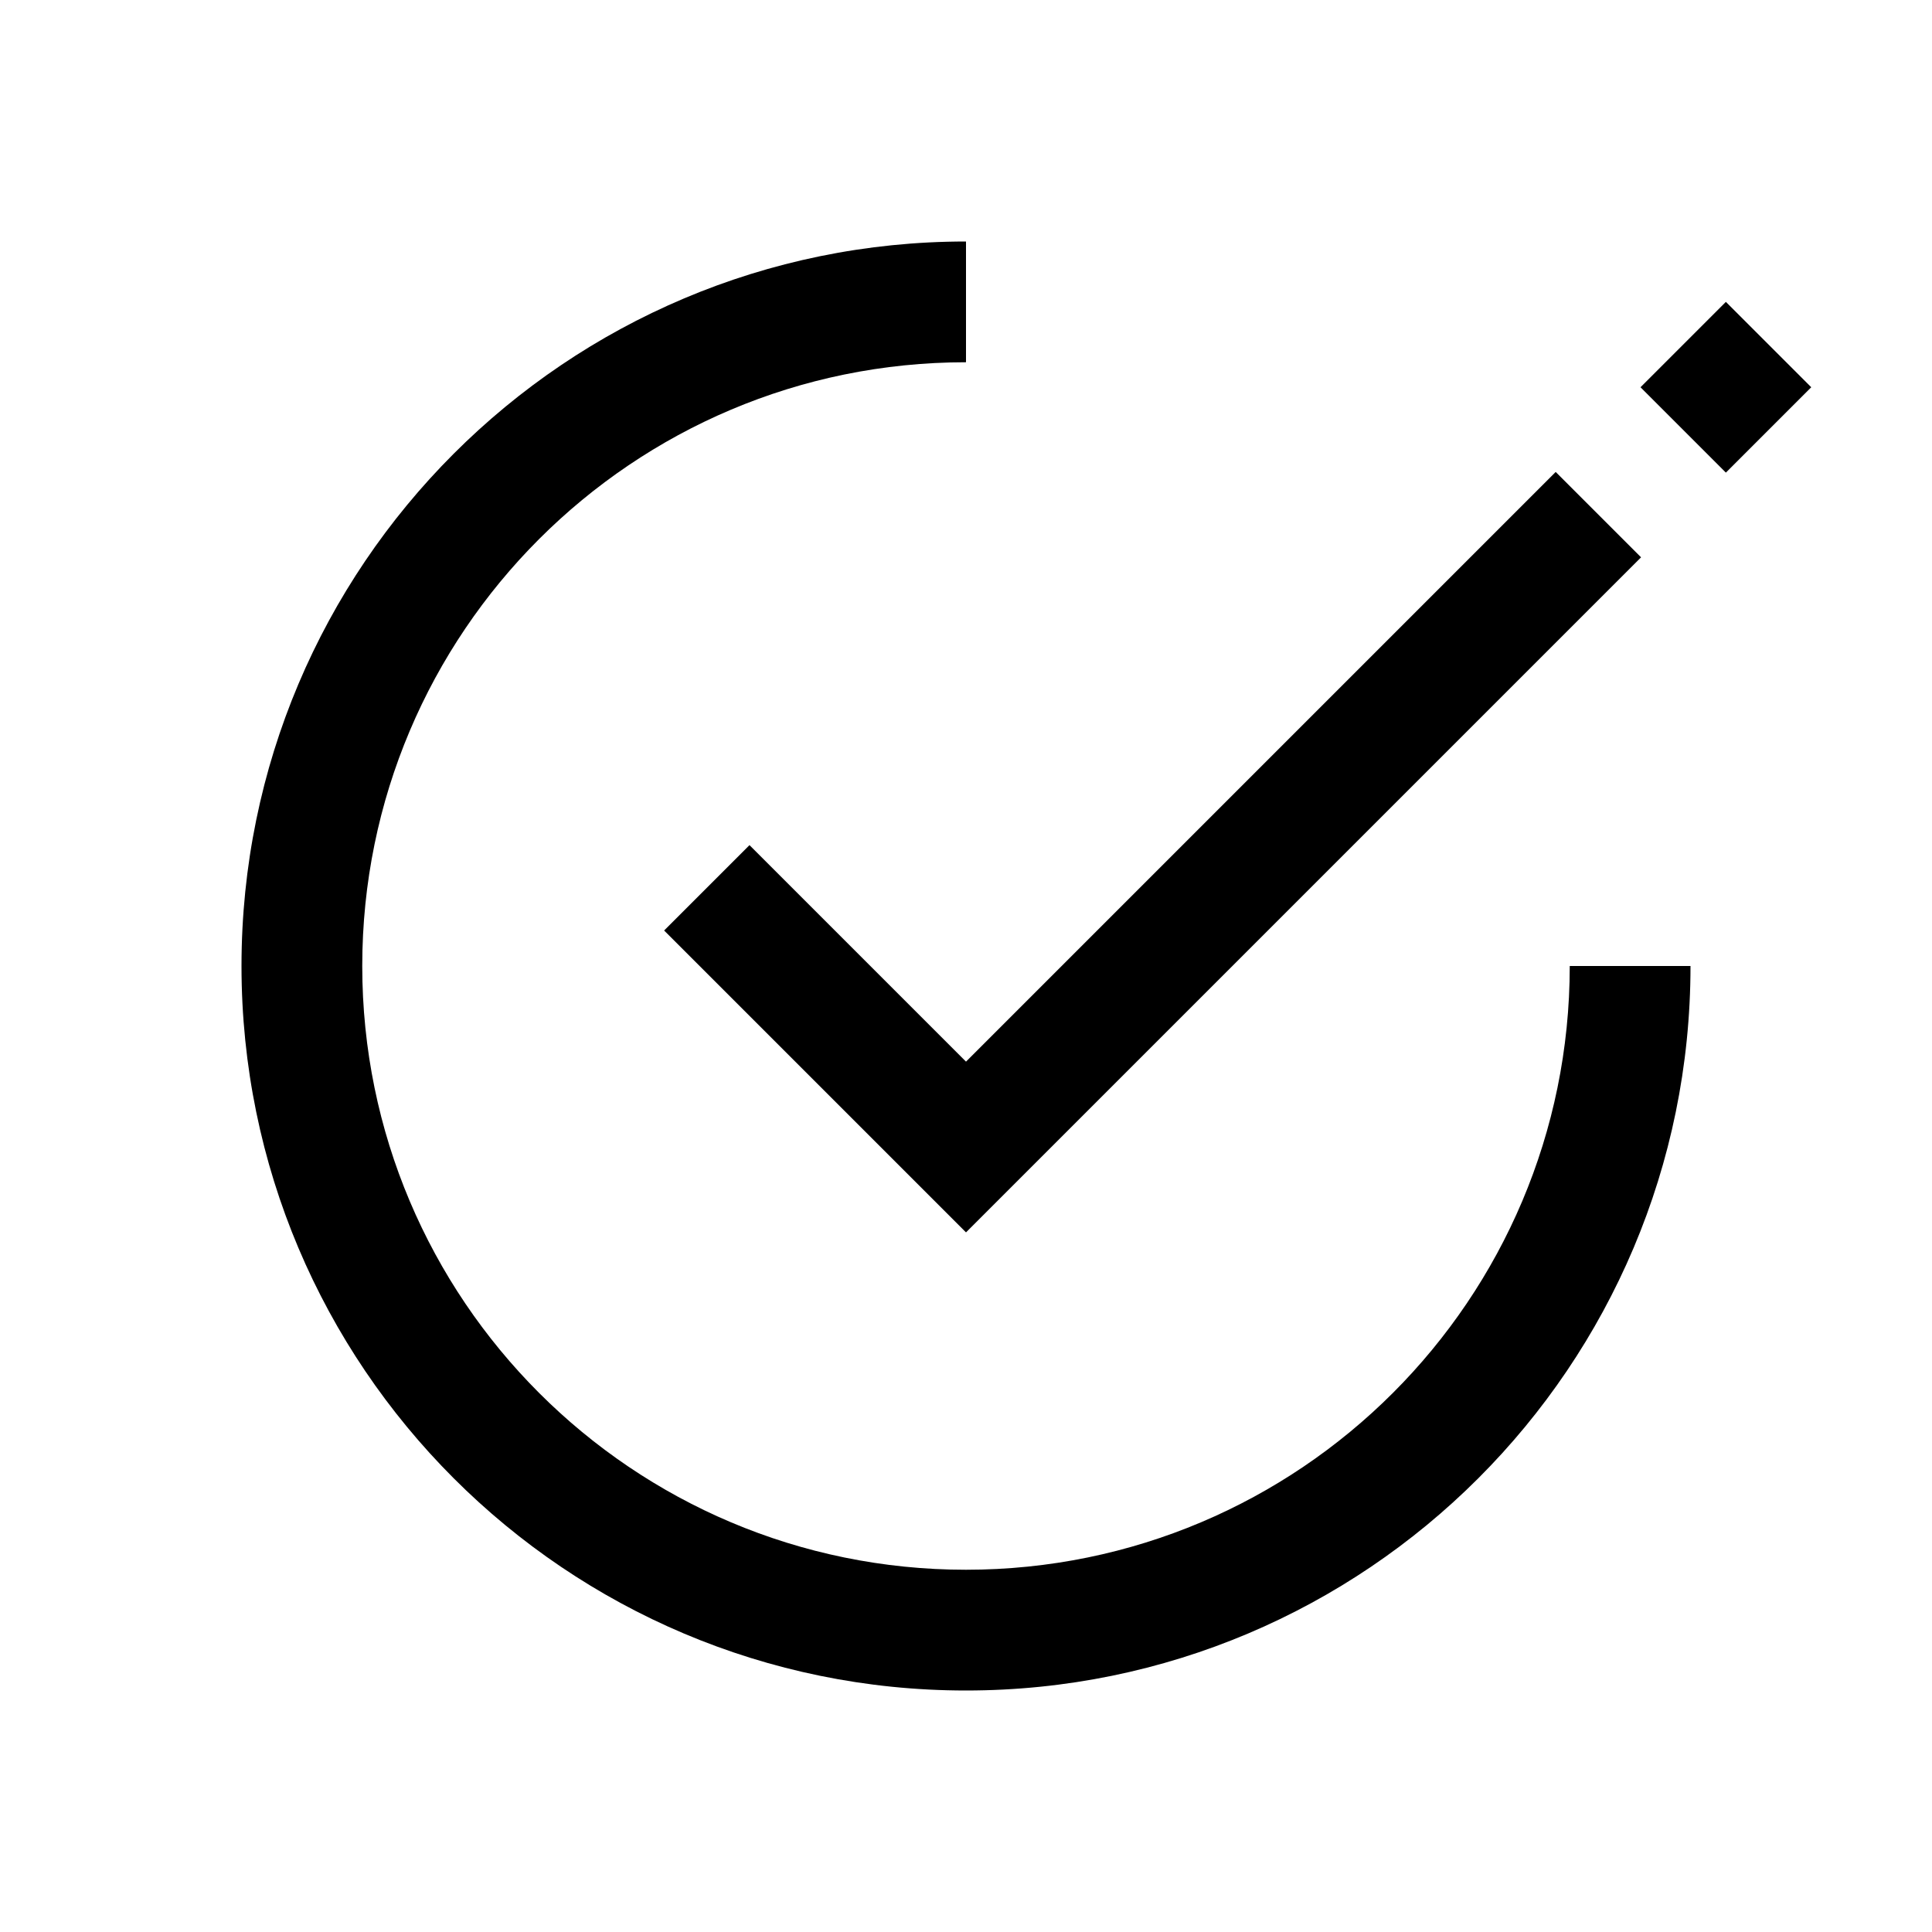
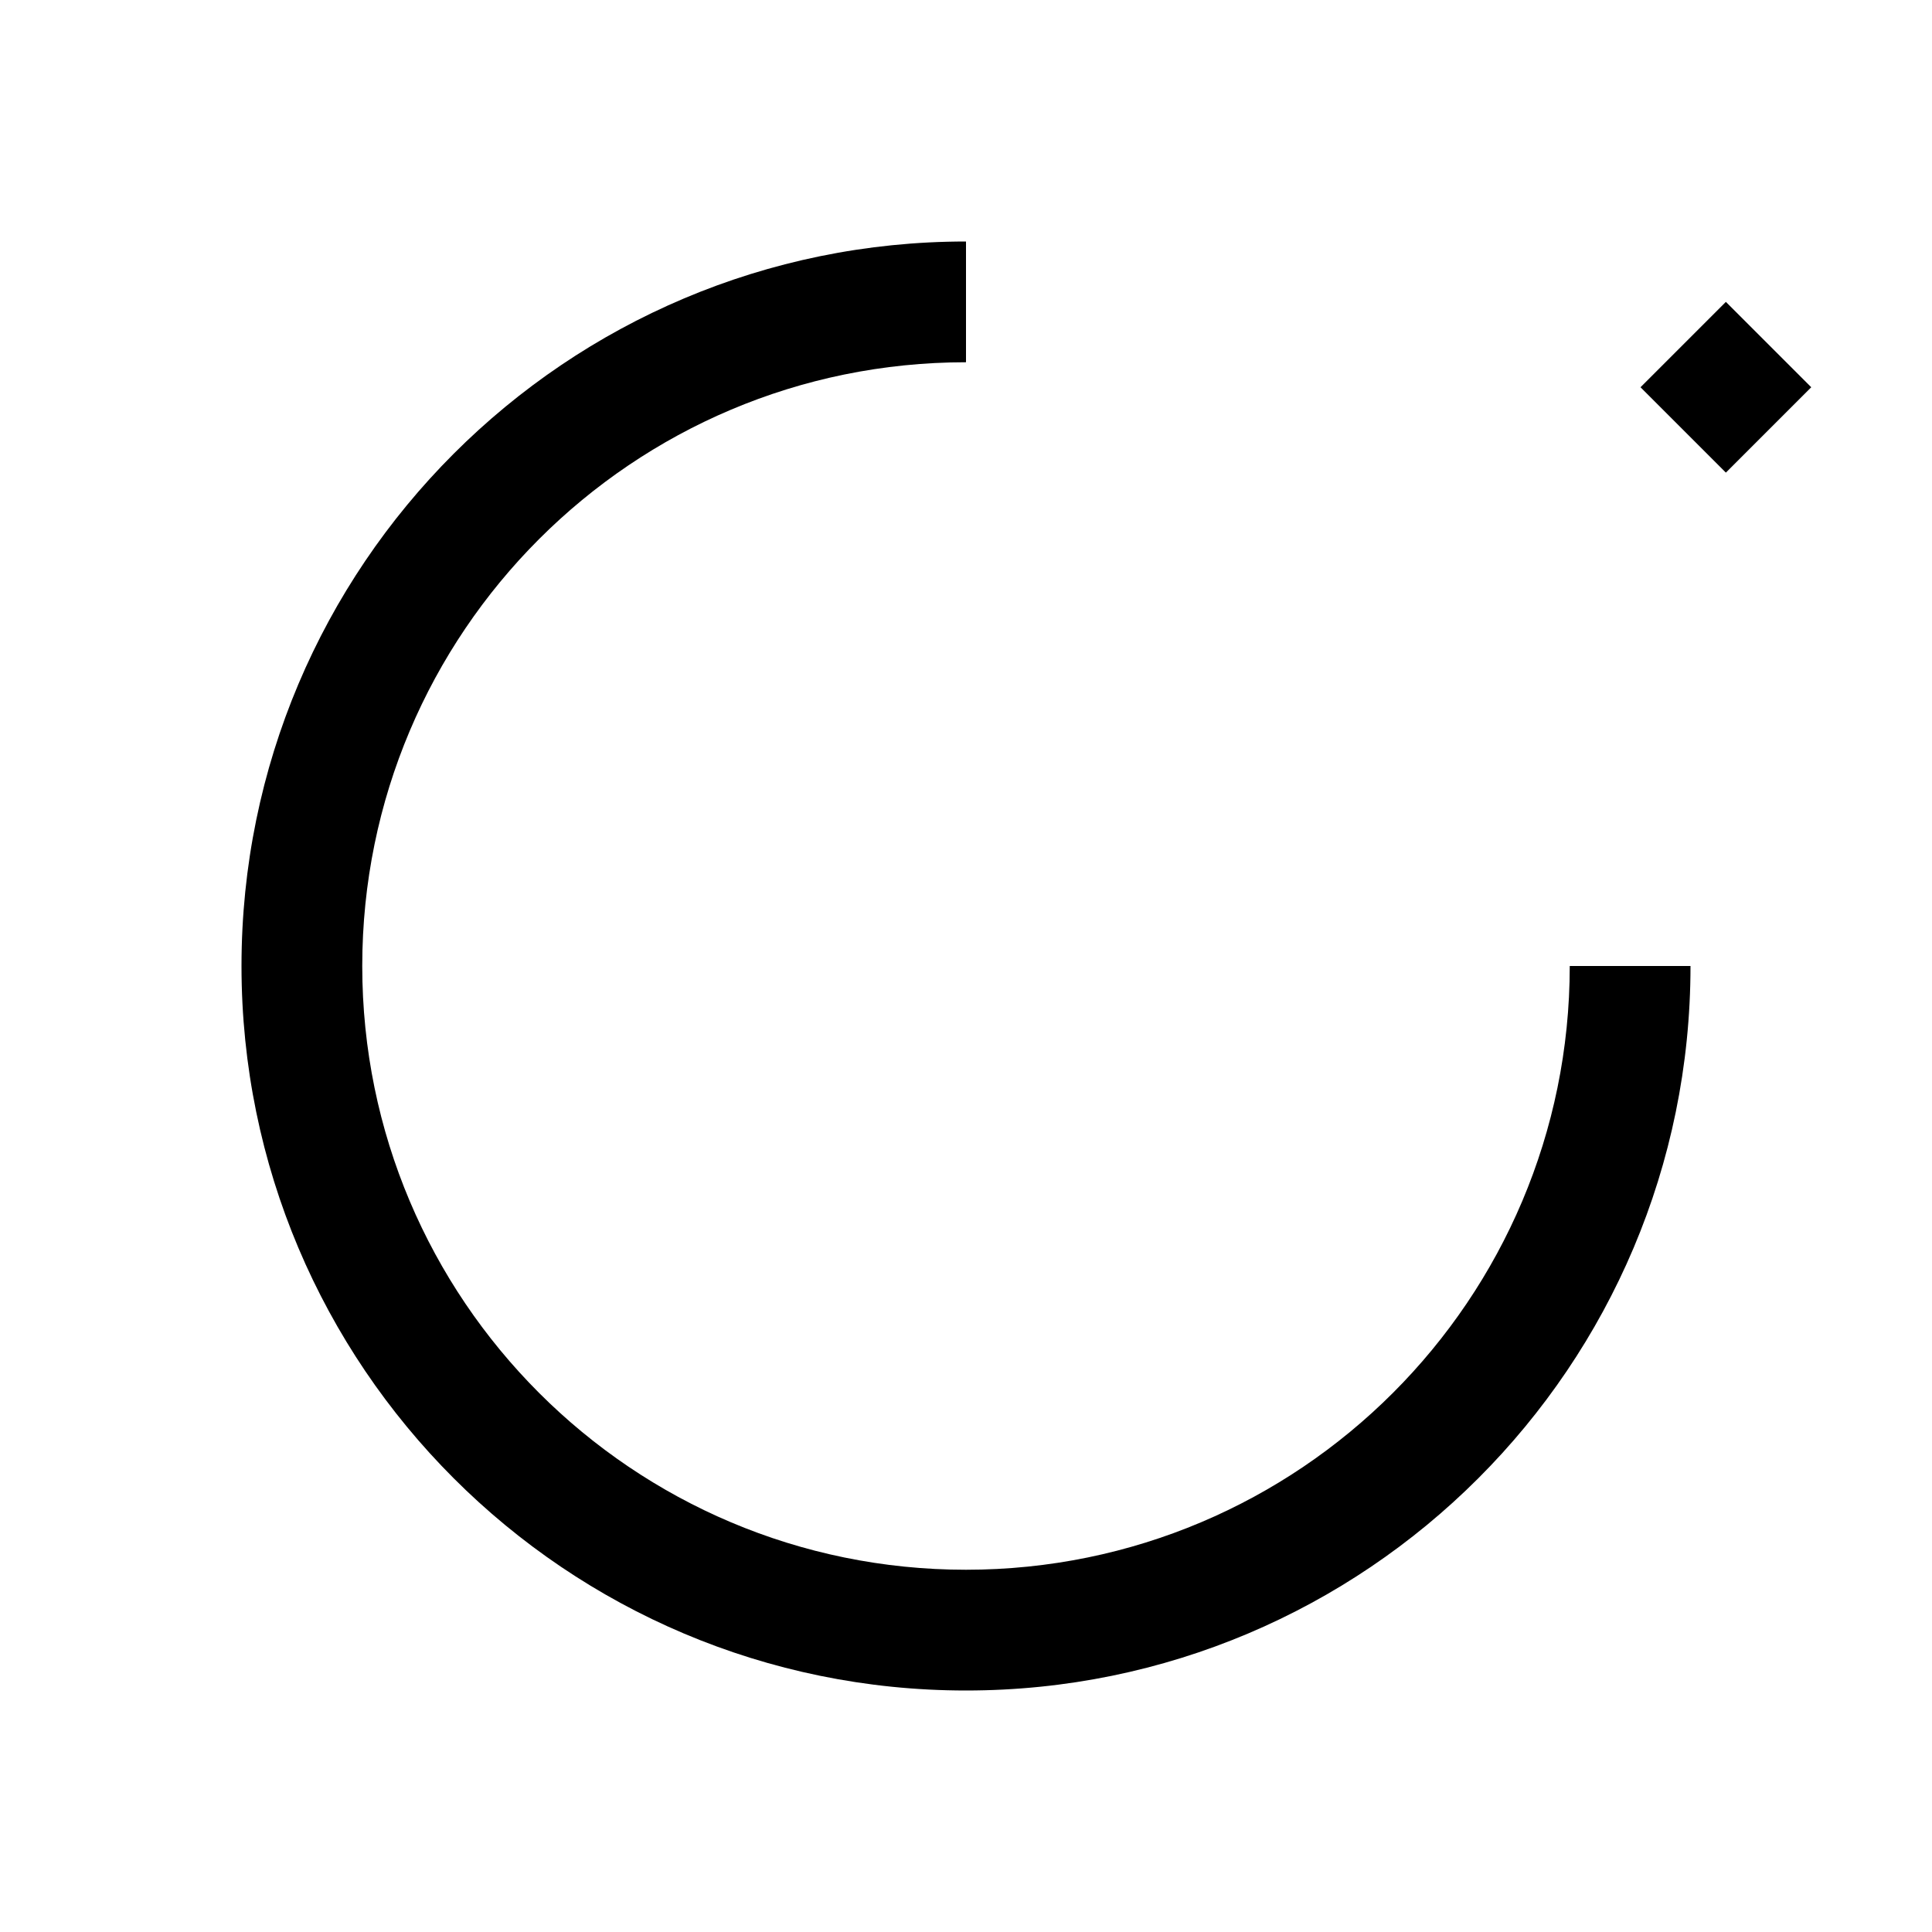
<svg xmlns="http://www.w3.org/2000/svg" width="32" height="32" viewBox="0 0 32 32" fill="none">
  <path d="M4 16C4 9.373 9.373 4 16 4V6C10.477 6 6 10.477 6 16C6 21.523 10.477 26 16 26C21.523 26 26 21.523 26 16H28C28 22.627 22.627 28 16 28C9.373 28 4 22.627 4 16Z" fill="black" />
-   <path d="M11 15.412L16 20.412L27.181 9.231L25.767 7.817L16 17.584L12.414 13.998L11 15.412Z" fill="black" />
  <path d="M28.586 5L30 6.414L28.586 7.828L27.172 6.414L28.586 5Z" fill="black" />
</svg>